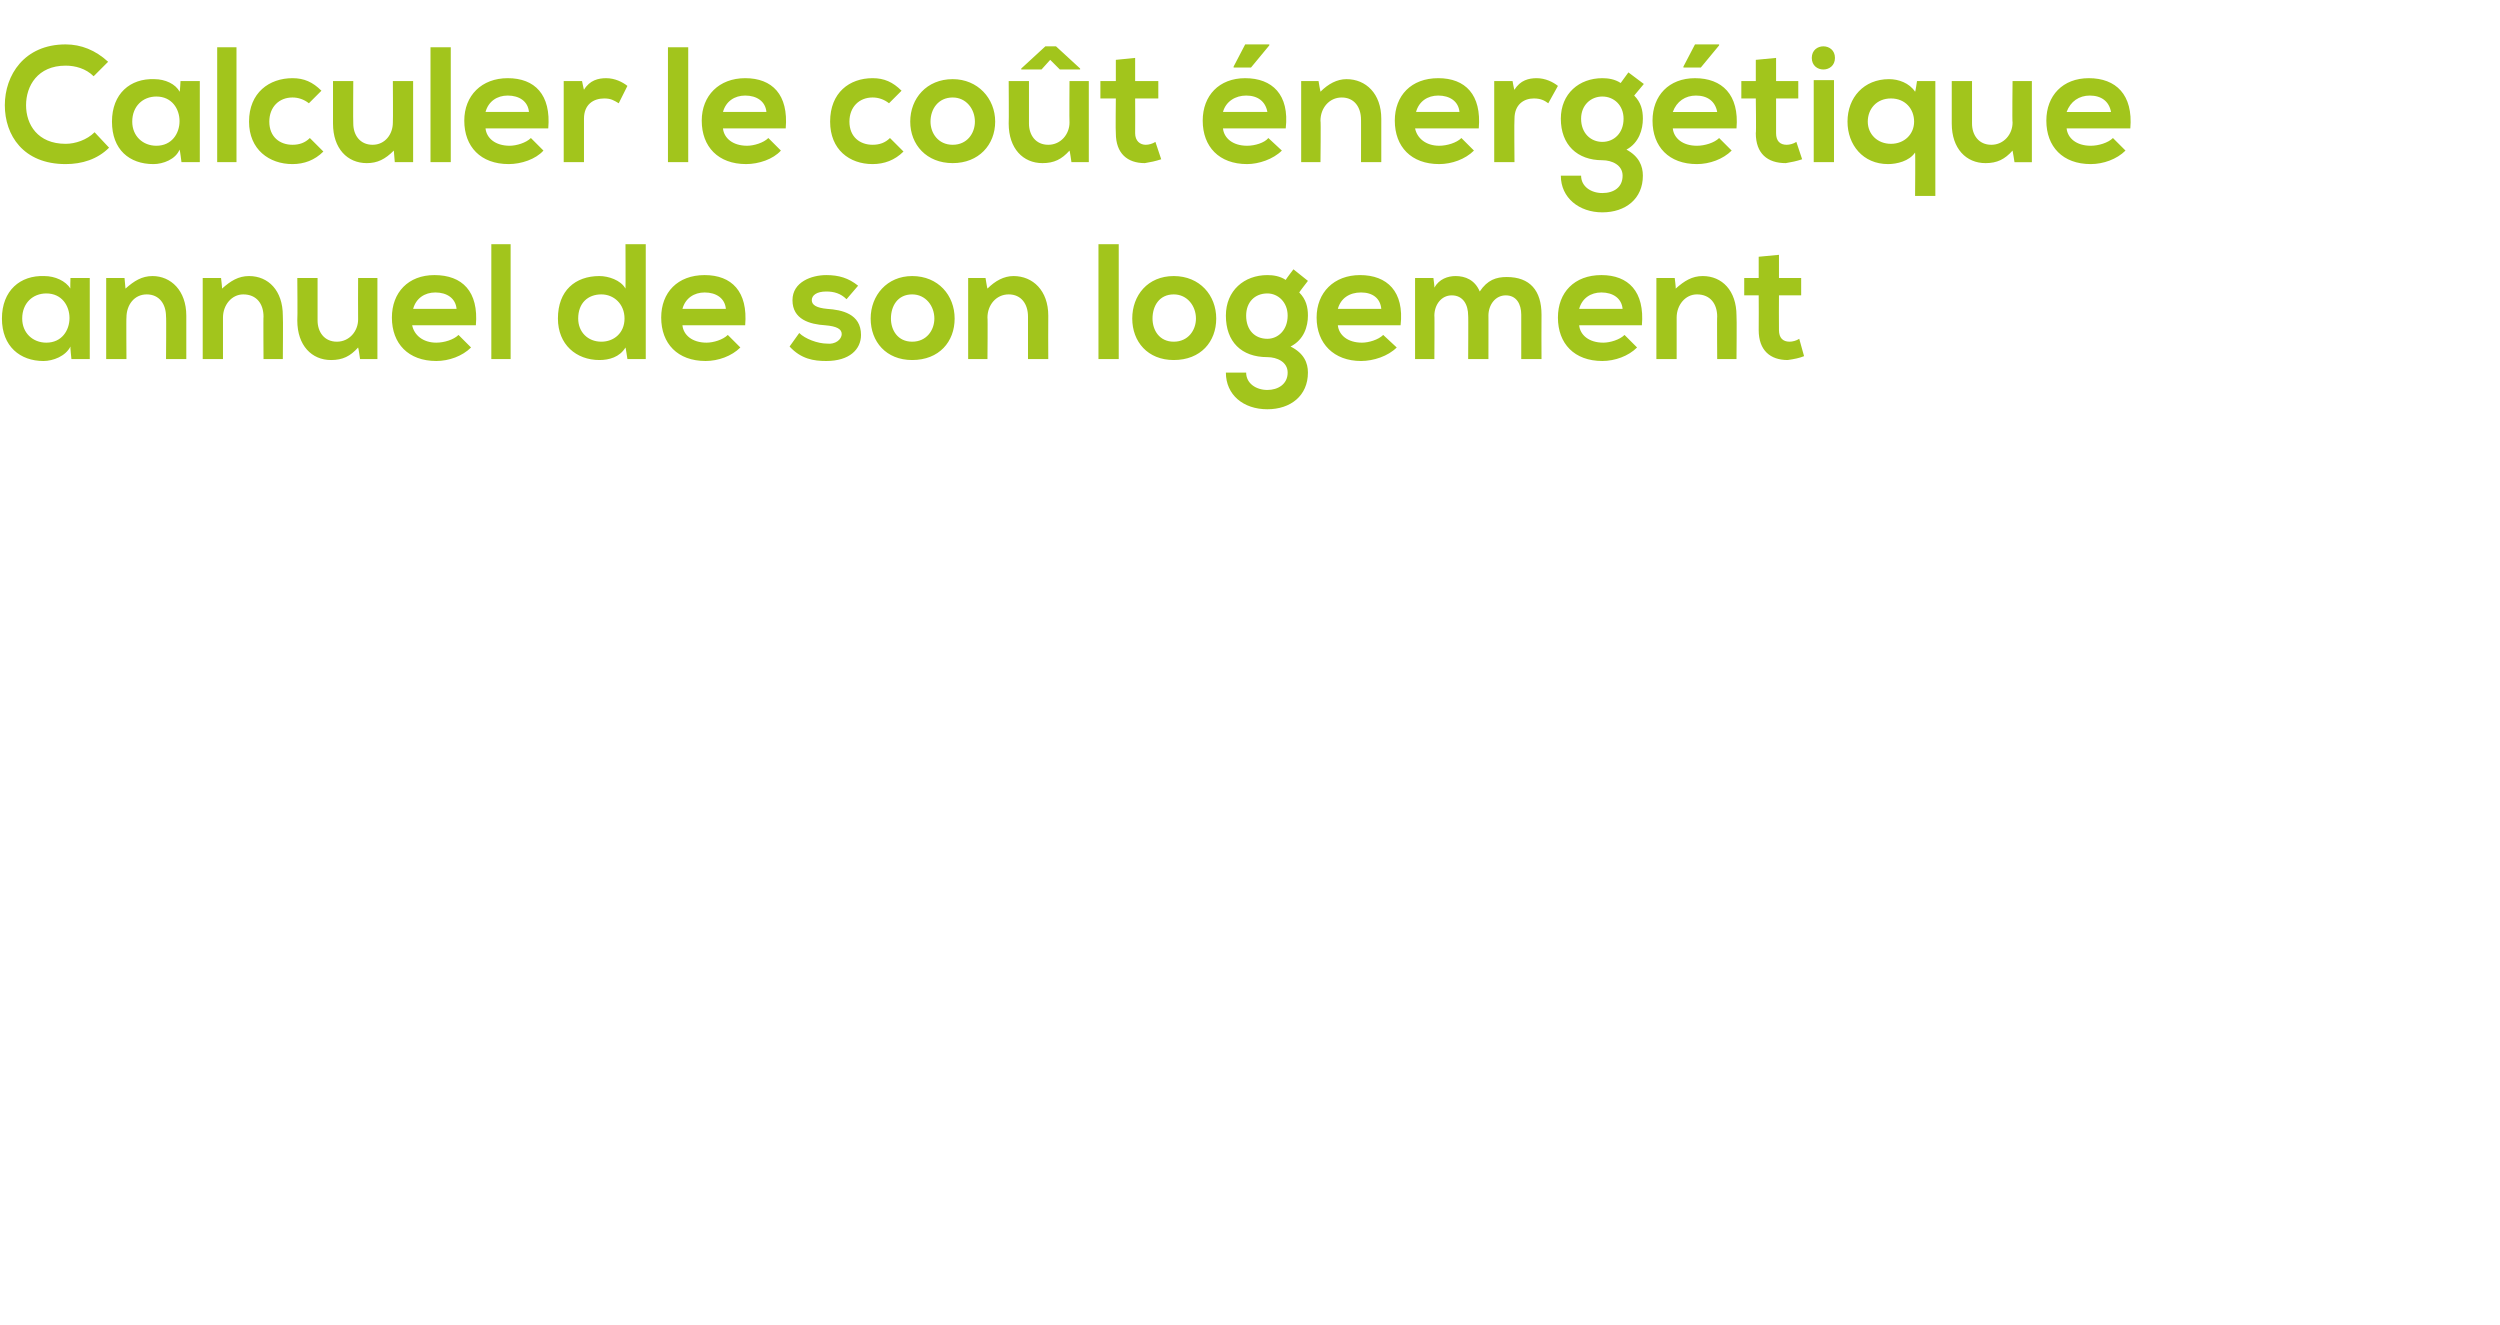
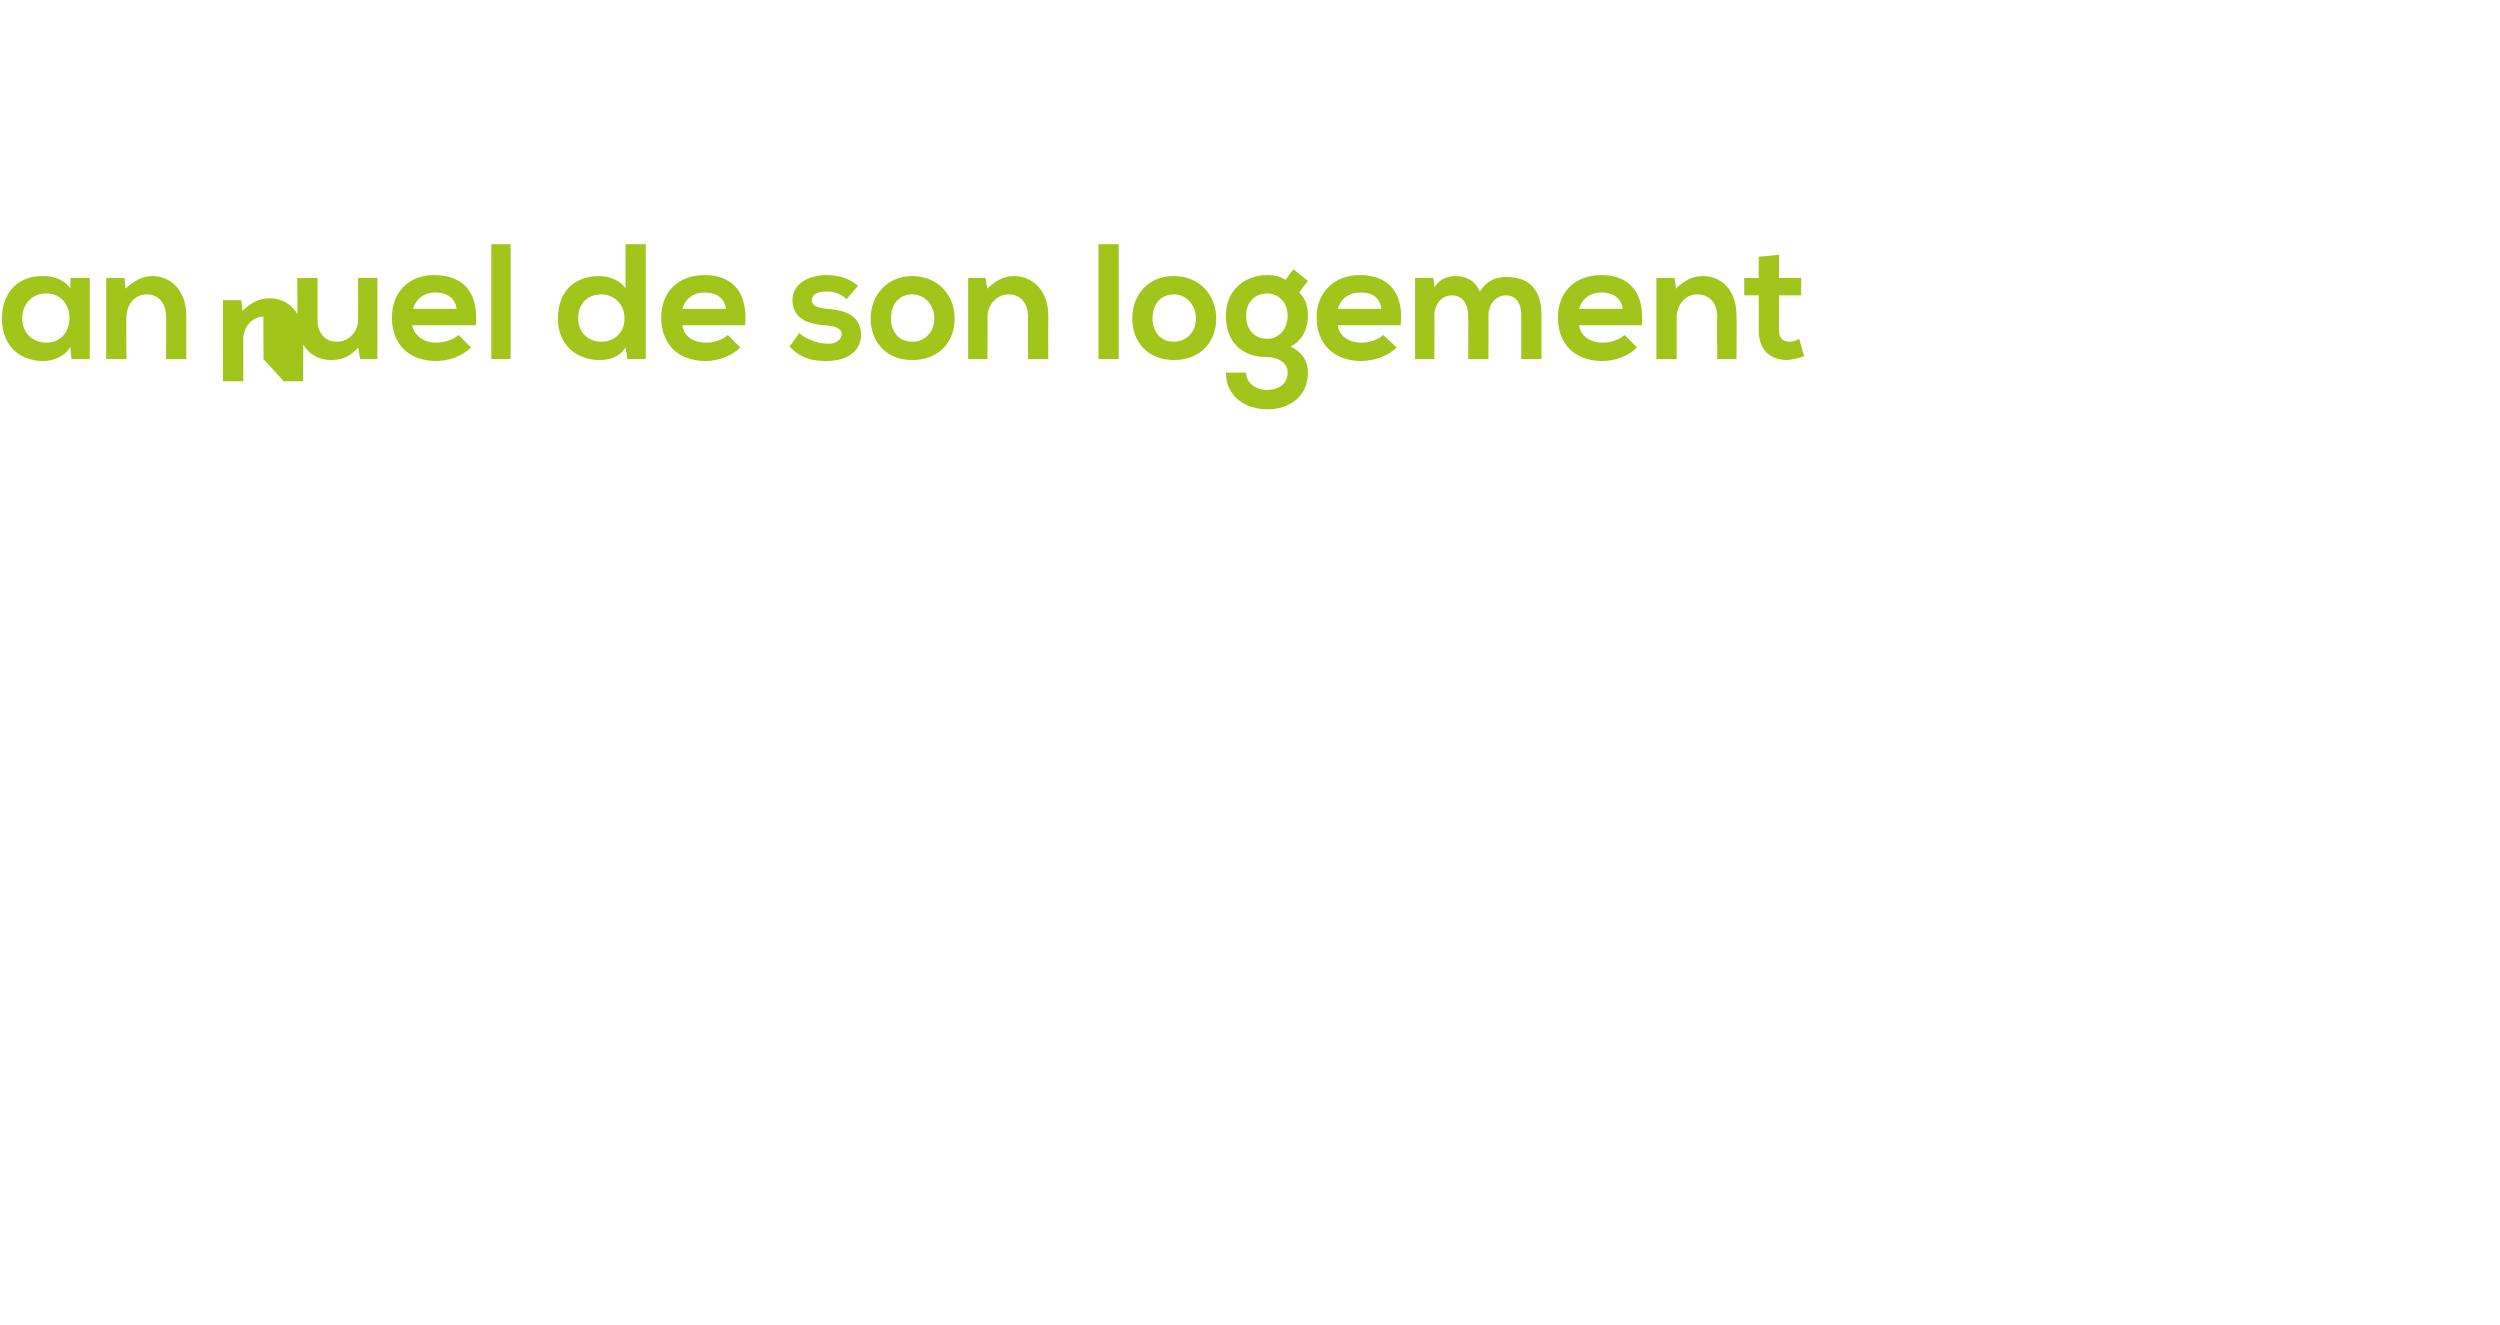
<svg xmlns="http://www.w3.org/2000/svg" version="1.1" width="259px" height="137.3px" viewBox="0 -4 259 137.3" style="top:-4px">
  <desc>Calculer le coût énergétique annuel de son logement</desc>
  <defs />
  <g id="Polygon50080">
-     <path d="m7.3 24.8l2 0l0 8.4l-1.9 0c0 0-.14-1.27-.1-1.3c-.5 1-1.8 1.5-2.8 1.5c-2.4 0-4.3-1.5-4.3-4.4c0-2.9 1.9-4.5 4.4-4.4c1.1 0 2.2.5 2.7 1.3c-.04.02 0-1.1 0-1.1zm-5 4.2c0 1.5 1.1 2.5 2.5 2.5c3.2 0 3.2-5.1 0-5.1c-1.4 0-2.5 1-2.5 2.6zm14.9 4.2c0 0 .04-4.44 0-4.4c0-1.3-.7-2.3-2-2.3c-1.3 0-2.1 1.1-2.1 2.4c-.03-.03 0 4.3 0 4.3l-2.1 0l0-8.4l1.9 0c0 0 .1 1.09.1 1.1c.9-.8 1.7-1.3 2.8-1.3c1.9 0 3.5 1.5 3.5 4.1c.01.05 0 4.5 0 4.5l-2.1 0zm10.1 0c0 0-.03-4.44 0-4.4c0-1.3-.7-2.3-2.1-2.3c-1.2 0-2.1 1.1-2.1 2.4c0-.03 0 4.3 0 4.3l-2.1 0l0-8.4l1.9 0c0 0 .13 1.09.1 1.1c.9-.8 1.7-1.3 2.8-1.3c2 0 3.5 1.5 3.5 4.1c.04.05 0 4.5 0 4.5l-2 0zm5.6-8.4c0 0 .01 4.35 0 4.4c0 1.2.7 2.2 2 2.2c1.3 0 2.2-1.1 2.2-2.3c-.02-.05 0-4.3 0-4.3l2 0l0 8.4l-1.8 0c0 0-.16-1.17-.2-1.2c-.8.9-1.6 1.3-2.8 1.3c-2 0-3.5-1.5-3.5-4.1c.04-.03 0-4.4 0-4.4l2.1 0zm9.8 4.9c.2 1 1.1 1.8 2.5 1.8c.8 0 1.8-.3 2.3-.8c0 0 1.3 1.3 1.3 1.3c-.9.9-2.3 1.4-3.6 1.4c-2.9 0-4.6-1.8-4.6-4.5c0-2.6 1.7-4.4 4.4-4.4c2.9 0 4.6 1.7 4.3 5.2c0 0-6.6 0-6.6 0zm4.6-1.7c-.1-1.1-1-1.7-2.2-1.7c-1.1 0-2 .6-2.3 1.7c0 0 4.5 0 4.5 0zm5.6-6.7l0 11.9l-2 0l0-11.9l2 0zm7 7.7c0 1.4 1 2.4 2.4 2.4c1.3 0 2.4-.9 2.4-2.4c0-1.5-1.1-2.5-2.4-2.5c-1.4 0-2.4.9-2.4 2.5zm7-7.7l0 11.9l-1.9 0c0 0-.18-1.21-.2-1.2c-.6 1-1.7 1.3-2.7 1.3c-2.4 0-4.3-1.6-4.3-4.3c0-2.9 1.8-4.4 4.3-4.4c.9 0 2.2.4 2.7 1.3c.02.01 0-4.6 0-4.6l2.1 0zm3.8 8.4c.1 1 1 1.8 2.5 1.8c.7 0 1.7-.3 2.2-.8c0 0 1.3 1.3 1.3 1.3c-.9.9-2.3 1.4-3.6 1.4c-2.9 0-4.6-1.8-4.6-4.5c0-2.6 1.7-4.4 4.5-4.4c2.8 0 4.5 1.7 4.2 5.2c0 0-6.5 0-6.5 0zm4.5-1.7c-.1-1.1-1-1.7-2.2-1.7c-1.1 0-2 .6-2.3 1.7c0 0 4.5 0 4.5 0zm12.5-1c-.6-.6-1.3-.8-2.1-.8c-1 0-1.5.4-1.5.9c0 .5.5.8 1.6.9c1.5.1 3.5.5 3.5 2.7c0 1.5-1.2 2.7-3.6 2.7c-1.3 0-2.6-.2-3.8-1.5c0 0 1-1.4 1-1.4c.6.6 1.9 1.1 2.9 1.1c.8.1 1.5-.4 1.5-1c0-.5-.5-.8-1.7-.9c-1.6-.1-3.4-.6-3.4-2.6c0-1.9 2-2.6 3.5-2.6c1.3 0 2.3.3 3.3 1.1c0 0-1.2 1.4-1.2 1.4zm11.2 2c0 2.4-1.6 4.3-4.4 4.3c-2.7 0-4.3-1.9-4.3-4.3c0-2.4 1.7-4.4 4.3-4.4c2.7 0 4.4 2 4.4 4.4zm-6.6 0c0 1.2.7 2.4 2.2 2.4c1.5 0 2.3-1.2 2.3-2.4c0-1.3-.9-2.5-2.3-2.5c-1.5 0-2.2 1.2-2.2 2.5zm14.2 4.2c0 0 0-4.44 0-4.4c0-1.3-.7-2.3-2-2.3c-1.3 0-2.2 1.1-2.2 2.4c.04-.03 0 4.3 0 4.3l-2 0l0-8.4l1.8 0c0 0 .17 1.09.2 1.1c.8-.8 1.7-1.3 2.7-1.3c2 0 3.6 1.5 3.6 4.1c-.02.05 0 4.5 0 4.5l-2.1 0zm9.4-11.9l0 11.9l-2.1 0l0-11.9l2.1 0zm10.1 7.7c0 2.4-1.6 4.3-4.4 4.3c-2.7 0-4.3-1.9-4.3-4.3c0-2.4 1.6-4.4 4.3-4.4c2.7 0 4.4 2 4.4 4.4zm-6.6 0c0 1.2.7 2.4 2.2 2.4c1.5 0 2.3-1.2 2.3-2.4c0-1.3-.9-2.5-2.3-2.5c-1.5 0-2.2 1.2-2.2 2.5zm14.6-5.1l1.5 1.2c0 0-.9 1.16-.9 1.2c.7.7.9 1.5.9 2.4c0 1.1-.4 2.5-1.8 3.2c1.4.7 1.8 1.7 1.8 2.7c0 2.4-1.8 3.8-4.2 3.8c-2.5 0-4.3-1.5-4.3-3.8c0 0 2.1 0 2.1 0c0 1.1 1 1.8 2.2 1.8c1.1 0 2.1-.6 2.1-1.8c0-1.1-1.1-1.6-2.1-1.6c-2.7 0-4.3-1.6-4.3-4.3c0-2.6 1.9-4.2 4.3-4.2c.6 0 1.3.1 1.9.5c-.02-.03.8-1.1.8-1.1zm-4.9 4.8c0 1.5.9 2.4 2.2 2.4c1.1 0 2.1-.9 2.1-2.4c0-1.4-1-2.3-2.1-2.3c-1.3 0-2.2.9-2.2 2.3zm9.5 1c.1 1 1 1.8 2.5 1.8c.7 0 1.7-.3 2.2-.8c0 0 1.4 1.3 1.4 1.3c-.9.9-2.4 1.4-3.7 1.4c-2.8 0-4.6-1.8-4.6-4.5c0-2.6 1.8-4.4 4.5-4.4c2.8 0 4.6 1.7 4.2 5.2c0 0-6.5 0-6.5 0zm4.5-1.7c-.1-1.1-.9-1.7-2.1-1.7c-1.2 0-2.1.6-2.4 1.7c0 0 4.5 0 4.5 0zm9 5.2c0 0 .03-4.54 0-4.5c0-1.1-.5-2.1-1.7-2.1c-1.1 0-1.8 1-1.8 2.1c.03-.04 0 4.5 0 4.5l-2 0l0-8.4l1.9 0c0 0 .13.97.1 1c.5-.9 1.4-1.2 2.2-1.2c1 0 2 .4 2.5 1.6c.8-1.2 1.7-1.5 2.8-1.5c2.4 0 3.6 1.4 3.6 3.9c-.02.03 0 4.6 0 4.6l-2.1 0c0 0 .01-4.57 0-4.6c0-1.1-.5-2-1.6-2c-1.1 0-1.8 1-1.8 2.1c.01-.04 0 4.5 0 4.5l-2.1 0zm11.5-3.5c.1 1 1 1.8 2.5 1.8c.7 0 1.7-.3 2.2-.8c0 0 1.3 1.3 1.3 1.3c-.9.9-2.3 1.4-3.6 1.4c-2.9 0-4.6-1.8-4.6-4.5c0-2.6 1.7-4.4 4.5-4.4c2.8 0 4.5 1.7 4.2 5.2c0 0-6.5 0-6.5 0zm4.5-1.7c-.1-1.1-1-1.7-2.2-1.7c-1.1 0-2 .6-2.3 1.7c0 0 4.5 0 4.5 0zm9.8 5.2c0 0-.03-4.44 0-4.4c0-1.3-.7-2.3-2.1-2.3c-1.2 0-2.1 1.1-2.1 2.4c0-.03 0 4.3 0 4.3l-2.1 0l0-8.4l1.9 0c0 0 .14 1.09.1 1.1c.9-.8 1.7-1.3 2.8-1.3c2 0 3.5 1.5 3.5 4.1c.04.05 0 4.5 0 4.5l-2 0zm6.4-10.8l0 2.4l2.3 0l0 1.8l-2.3 0c0 0-.02 3.59 0 3.6c0 .8.4 1.2 1.1 1.2c.3 0 .7-.1 1-.3c0 0 .5 1.8.5 1.8c-.5.2-1 .3-1.7.4c-1.8 0-3-1-3-3.1c.02-.01 0-3.6 0-3.6l-1.5 0l0-1.8l1.5 0l0-2.2l2.1-.2z" stroke="none" fill="#a2c51c" />
+     <path d="m7.3 24.8l2 0l0 8.4l-1.9 0c0 0-.14-1.27-.1-1.3c-.5 1-1.8 1.5-2.8 1.5c-2.4 0-4.3-1.5-4.3-4.4c0-2.9 1.9-4.5 4.4-4.4c1.1 0 2.2.5 2.7 1.3c-.04.02 0-1.1 0-1.1zm-5 4.2c0 1.5 1.1 2.5 2.5 2.5c3.2 0 3.2-5.1 0-5.1c-1.4 0-2.5 1-2.5 2.6zm14.9 4.2c0 0 .04-4.44 0-4.4c0-1.3-.7-2.3-2-2.3c-1.3 0-2.1 1.1-2.1 2.4c-.03-.03 0 4.3 0 4.3l-2.1 0l0-8.4l1.9 0c0 0 .1 1.09.1 1.1c.9-.8 1.7-1.3 2.8-1.3c1.9 0 3.5 1.5 3.5 4.1c.01.05 0 4.5 0 4.5l-2.1 0zm10.1 0c0 0-.03-4.44 0-4.4c-1.2 0-2.1 1.1-2.1 2.4c0-.03 0 4.3 0 4.3l-2.1 0l0-8.4l1.9 0c0 0 .13 1.09.1 1.1c.9-.8 1.7-1.3 2.8-1.3c2 0 3.5 1.5 3.5 4.1c.04.05 0 4.5 0 4.5l-2 0zm5.6-8.4c0 0 .01 4.35 0 4.4c0 1.2.7 2.2 2 2.2c1.3 0 2.2-1.1 2.2-2.3c-.02-.05 0-4.3 0-4.3l2 0l0 8.4l-1.8 0c0 0-.16-1.17-.2-1.2c-.8.9-1.6 1.3-2.8 1.3c-2 0-3.5-1.5-3.5-4.1c.04-.03 0-4.4 0-4.4l2.1 0zm9.8 4.9c.2 1 1.1 1.8 2.5 1.8c.8 0 1.8-.3 2.3-.8c0 0 1.3 1.3 1.3 1.3c-.9.9-2.3 1.4-3.6 1.4c-2.9 0-4.6-1.8-4.6-4.5c0-2.6 1.7-4.4 4.4-4.4c2.9 0 4.6 1.7 4.3 5.2c0 0-6.6 0-6.6 0zm4.6-1.7c-.1-1.1-1-1.7-2.2-1.7c-1.1 0-2 .6-2.3 1.7c0 0 4.5 0 4.5 0zm5.6-6.7l0 11.9l-2 0l0-11.9l2 0zm7 7.7c0 1.4 1 2.4 2.4 2.4c1.3 0 2.4-.9 2.4-2.4c0-1.5-1.1-2.5-2.4-2.5c-1.4 0-2.4.9-2.4 2.5zm7-7.7l0 11.9l-1.9 0c0 0-.18-1.21-.2-1.2c-.6 1-1.7 1.3-2.7 1.3c-2.4 0-4.3-1.6-4.3-4.3c0-2.9 1.8-4.4 4.3-4.4c.9 0 2.2.4 2.7 1.3c.02.01 0-4.6 0-4.6l2.1 0zm3.8 8.4c.1 1 1 1.8 2.5 1.8c.7 0 1.7-.3 2.2-.8c0 0 1.3 1.3 1.3 1.3c-.9.9-2.3 1.4-3.6 1.4c-2.9 0-4.6-1.8-4.6-4.5c0-2.6 1.7-4.4 4.5-4.4c2.8 0 4.5 1.7 4.2 5.2c0 0-6.5 0-6.5 0zm4.5-1.7c-.1-1.1-1-1.7-2.2-1.7c-1.1 0-2 .6-2.3 1.7c0 0 4.5 0 4.5 0zm12.5-1c-.6-.6-1.3-.8-2.1-.8c-1 0-1.5.4-1.5.9c0 .5.5.8 1.6.9c1.5.1 3.5.5 3.5 2.7c0 1.5-1.2 2.7-3.6 2.7c-1.3 0-2.6-.2-3.8-1.5c0 0 1-1.4 1-1.4c.6.6 1.9 1.1 2.9 1.1c.8.1 1.5-.4 1.5-1c0-.5-.5-.8-1.7-.9c-1.6-.1-3.4-.6-3.4-2.6c0-1.9 2-2.6 3.5-2.6c1.3 0 2.3.3 3.3 1.1c0 0-1.2 1.4-1.2 1.4zm11.2 2c0 2.4-1.6 4.3-4.4 4.3c-2.7 0-4.3-1.9-4.3-4.3c0-2.4 1.7-4.4 4.3-4.4c2.7 0 4.4 2 4.4 4.4zm-6.6 0c0 1.2.7 2.4 2.2 2.4c1.5 0 2.3-1.2 2.3-2.4c0-1.3-.9-2.5-2.3-2.5c-1.5 0-2.2 1.2-2.2 2.5zm14.2 4.2c0 0 0-4.44 0-4.4c0-1.3-.7-2.3-2-2.3c-1.3 0-2.2 1.1-2.2 2.4c.04-.03 0 4.3 0 4.3l-2 0l0-8.4l1.8 0c0 0 .17 1.09.2 1.1c.8-.8 1.7-1.3 2.7-1.3c2 0 3.6 1.5 3.6 4.1c-.02.05 0 4.5 0 4.5l-2.1 0zm9.4-11.9l0 11.9l-2.1 0l0-11.9l2.1 0zm10.1 7.7c0 2.4-1.6 4.3-4.4 4.3c-2.7 0-4.3-1.9-4.3-4.3c0-2.4 1.6-4.4 4.3-4.4c2.7 0 4.4 2 4.4 4.4zm-6.6 0c0 1.2.7 2.4 2.2 2.4c1.5 0 2.3-1.2 2.3-2.4c0-1.3-.9-2.5-2.3-2.5c-1.5 0-2.2 1.2-2.2 2.5zm14.6-5.1l1.5 1.2c0 0-.9 1.16-.9 1.2c.7.7.9 1.5.9 2.4c0 1.1-.4 2.5-1.8 3.2c1.4.7 1.8 1.7 1.8 2.7c0 2.4-1.8 3.8-4.2 3.8c-2.5 0-4.3-1.5-4.3-3.8c0 0 2.1 0 2.1 0c0 1.1 1 1.8 2.2 1.8c1.1 0 2.1-.6 2.1-1.8c0-1.1-1.1-1.6-2.1-1.6c-2.7 0-4.3-1.6-4.3-4.3c0-2.6 1.9-4.2 4.3-4.2c.6 0 1.3.1 1.9.5c-.02-.03.8-1.1.8-1.1zm-4.9 4.8c0 1.5.9 2.4 2.2 2.4c1.1 0 2.1-.9 2.1-2.4c0-1.4-1-2.3-2.1-2.3c-1.3 0-2.2.9-2.2 2.3zm9.5 1c.1 1 1 1.8 2.5 1.8c.7 0 1.7-.3 2.2-.8c0 0 1.4 1.3 1.4 1.3c-.9.9-2.4 1.4-3.7 1.4c-2.8 0-4.6-1.8-4.6-4.5c0-2.6 1.8-4.4 4.5-4.4c2.8 0 4.6 1.7 4.2 5.2c0 0-6.5 0-6.5 0zm4.5-1.7c-.1-1.1-.9-1.7-2.1-1.7c-1.2 0-2.1.6-2.4 1.7c0 0 4.5 0 4.5 0zm9 5.2c0 0 .03-4.54 0-4.5c0-1.1-.5-2.1-1.7-2.1c-1.1 0-1.8 1-1.8 2.1c.03-.04 0 4.5 0 4.5l-2 0l0-8.4l1.9 0c0 0 .13.97.1 1c.5-.9 1.4-1.2 2.2-1.2c1 0 2 .4 2.5 1.6c.8-1.2 1.7-1.5 2.8-1.5c2.4 0 3.6 1.4 3.6 3.9c-.02.03 0 4.6 0 4.6l-2.1 0c0 0 .01-4.57 0-4.6c0-1.1-.5-2-1.6-2c-1.1 0-1.8 1-1.8 2.1c.01-.04 0 4.5 0 4.5l-2.1 0zm11.5-3.5c.1 1 1 1.8 2.5 1.8c.7 0 1.7-.3 2.2-.8c0 0 1.3 1.3 1.3 1.3c-.9.9-2.3 1.4-3.6 1.4c-2.9 0-4.6-1.8-4.6-4.5c0-2.6 1.7-4.4 4.5-4.4c2.8 0 4.5 1.7 4.2 5.2c0 0-6.5 0-6.5 0zm4.5-1.7c-.1-1.1-1-1.7-2.2-1.7c-1.1 0-2 .6-2.3 1.7c0 0 4.5 0 4.5 0zm9.8 5.2c0 0-.03-4.44 0-4.4c0-1.3-.7-2.3-2.1-2.3c-1.2 0-2.1 1.1-2.1 2.4c0-.03 0 4.3 0 4.3l-2.1 0l0-8.4l1.9 0c0 0 .14 1.09.1 1.1c.9-.8 1.7-1.3 2.8-1.3c2 0 3.5 1.5 3.5 4.1c.04.05 0 4.5 0 4.5l-2 0zm6.4-10.8l0 2.4l2.3 0l0 1.8l-2.3 0c0 0-.02 3.59 0 3.6c0 .8.4 1.2 1.1 1.2c.3 0 .7-.1 1-.3c0 0 .5 1.8.5 1.8c-.5.2-1 .3-1.7.4c-1.8 0-3-1-3-3.1c.02-.01 0-3.6 0-3.6l-1.5 0l0-1.8l1.5 0l0-2.2l2.1-.2z" stroke="none" fill="#a2c51c" />
  </g>
  <g id="Polygon50079">
-     <path d="m11.3 11.3c-1.2 1.2-2.8 1.7-4.5 1.7c-4.4 0-6.3-3-6.3-6.1c0-3.1 2-6.3 6.3-6.3c1.6 0 3.1.6 4.4 1.8c0 0-1.5 1.5-1.5 1.5c-.8-.8-1.9-1.1-2.9-1.1c-2.9 0-4.1 2.1-4.1 4.1c0 2 1.2 4 4.1 4c1 0 2.2-.4 3-1.2c0 0 1.5 1.6 1.5 1.6zm7.4-6.9l2 0l0 8.4l-1.9 0c0 0-.15-1.27-.2-1.3c-.4 1-1.7 1.5-2.7 1.5c-2.5 0-4.3-1.5-4.3-4.4c0-2.9 1.9-4.5 4.4-4.4c1.1 0 2.2.5 2.6 1.3c.05.02.1-1.1.1-1.1zm-5 4.2c0 1.5 1.1 2.5 2.5 2.5c3.2 0 3.2-5.1 0-5.1c-1.4 0-2.5 1-2.5 2.6zm10.8-7.7l0 11.9l-2 0l0-11.9l2 0zm9 10.8c-.9.9-2 1.3-3.2 1.3c-2.4 0-4.5-1.5-4.5-4.4c0-3 2.1-4.5 4.5-4.5c1.2 0 2.1.4 3 1.3c0 0-1.3 1.3-1.3 1.3c-.5-.4-1.1-.6-1.7-.6c-1.4 0-2.4 1-2.4 2.5c0 1.6 1.1 2.4 2.4 2.4c.7 0 1.3-.2 1.8-.7c0 0 1.4 1.4 1.4 1.4zm3.1-7.3c0 0-.03 4.35 0 4.4c0 1.2.7 2.2 2 2.2c1.3 0 2.1-1.1 2.1-2.3c.03-.05 0-4.3 0-4.3l2.1 0l0 8.4l-1.9 0c0 0-.1-1.17-.1-1.2c-.9.9-1.7 1.3-2.8 1.3c-2 0-3.5-1.5-3.5-4.1c-.01-.03 0-4.4 0-4.4l2.1 0zm10.1-3.5l0 11.9l-2.1 0l0-11.9l2.1 0zm3.6 8.4c.1 1 1 1.8 2.5 1.8c.7 0 1.7-.3 2.2-.8c0 0 1.3 1.3 1.3 1.3c-.8.9-2.3 1.4-3.6 1.4c-2.9 0-4.6-1.8-4.6-4.5c0-2.6 1.8-4.4 4.5-4.4c2.8 0 4.5 1.7 4.2 5.2c0 0-6.5 0-6.5 0zm4.5-1.7c-.1-1.1-1-1.7-2.2-1.7c-1.1 0-2 .6-2.3 1.7c0 0 4.5 0 4.5 0zm5.5-3.2c0 0 .19.94.2.9c.6-1 1.5-1.2 2.3-1.2c.9 0 1.7.4 2.2.8c0 0-.9 1.8-.9 1.8c-.5-.3-.8-.5-1.5-.5c-1.1 0-2.1.6-2.1 2.1c-.01.03 0 4.5 0 4.5l-2.1 0l0-8.4l1.9 0zm11-3.5l0 11.9l-2.1 0l0-11.9l2.1 0zm3.6 8.4c.1 1 1 1.8 2.5 1.8c.7 0 1.7-.3 2.2-.8c0 0 1.3 1.3 1.3 1.3c-.8.9-2.3 1.4-3.6 1.4c-2.9 0-4.6-1.8-4.6-4.5c0-2.6 1.8-4.4 4.5-4.4c2.8 0 4.5 1.7 4.2 5.2c0 0-6.5 0-6.5 0zm4.5-1.7c-.1-1.1-1-1.7-2.2-1.7c-1.1 0-2 .6-2.3 1.7c0 0 4.5 0 4.5 0zm14.2 4.1c-.9.9-2 1.3-3.2 1.3c-2.4 0-4.4-1.5-4.4-4.4c0-3 2-4.5 4.4-4.5c1.2 0 2.1.4 3 1.3c0 0-1.3 1.3-1.3 1.3c-.5-.4-1.1-.6-1.7-.6c-1.4 0-2.4 1-2.4 2.5c0 1.6 1.1 2.4 2.4 2.4c.7 0 1.3-.2 1.8-.7c0 0 1.4 1.4 1.4 1.4zm9.5-3.1c0 2.4-1.7 4.3-4.4 4.3c-2.7 0-4.4-1.9-4.4-4.3c0-2.4 1.7-4.4 4.4-4.4c2.6 0 4.4 2 4.4 4.4zm-6.7 0c0 1.2.8 2.4 2.3 2.4c1.5 0 2.3-1.2 2.3-2.4c0-1.3-.9-2.5-2.3-2.5c-1.5 0-2.3 1.2-2.3 2.5zm10.2-4.2c0 0 .01 4.35 0 4.4c0 1.2.7 2.2 2 2.2c1.3 0 2.2-1.1 2.2-2.3c-.03-.05 0-4.3 0-4.3l2 0l0 8.4l-1.8 0c0 0-.16-1.17-.2-1.2c-.8.9-1.6 1.3-2.8 1.3c-2 0-3.5-1.5-3.5-4.1c.03-.03 0-4.4 0-4.4l2.1 0zm1.7-3.6l1.1 0l2.5 2.3l0 .1l-2.1 0l-1-1l-.9 1l-2.1 0l0-.1l2.5-2.3zm9.3 1.2l0 2.4l2.4 0l0 1.8l-2.4 0c0 0 .02 3.59 0 3.6c0 .8.5 1.2 1.1 1.2c.3 0 .7-.1 1-.3c0 0 .6 1.8.6 1.8c-.6.2-1.1.3-1.7.4c-1.8 0-3-1-3-3.1c-.04-.01 0-3.6 0-3.6l-1.6 0l0-1.8l1.6 0l0-2.2l2-.2zm11.4 2.1c-2.7 0-4.4 1.8-4.4 4.4c0 2.7 1.7 4.5 4.6 4.5c1.2 0 2.7-.5 3.6-1.4c0 0-1.4-1.3-1.4-1.3c-.4.5-1.4.8-2.2.8c-1.5 0-2.4-.8-2.5-1.8c0 0 6.5 0 6.5 0c.4-3.5-1.4-5.2-4.2-5.2zm.1 1.8c1.2 0 2 .6 2.2 1.7c0 0-4.6 0-4.6 0c.3-1.1 1.3-1.7 2.4-1.7zm2.4-5.2l-1.9 2.3l-1.8 0l0-.1l1.2-2.3l2.5 0l0 .1zm9.5 12.1c0 0 .01-4.44 0-4.4c0-1.3-.7-2.3-2-2.3c-1.3 0-2.2 1.1-2.2 2.4c.05-.03 0 4.3 0 4.3l-2 0l0-8.4l1.8 0c0 0 .18 1.09.2 1.1c.8-.8 1.7-1.3 2.7-1.3c2 0 3.6 1.5 3.6 4.1c-.01.05 0 4.5 0 4.5l-2.1 0zm5.6-3.5c.2 1 1.1 1.8 2.5 1.8c.8 0 1.8-.3 2.3-.8c0 0 1.3 1.3 1.3 1.3c-.9.9-2.3 1.4-3.6 1.4c-2.9 0-4.6-1.8-4.6-4.5c0-2.6 1.7-4.4 4.5-4.4c2.8 0 4.5 1.7 4.2 5.2c0 0-6.6 0-6.6 0zm4.6-1.7c-.1-1.1-1-1.7-2.2-1.7c-1.1 0-2 .6-2.3 1.7c0 0 4.5 0 4.5 0zm5.5-3.2c0 0 .16.94.2.9c.6-1 1.5-1.2 2.3-1.2c.9 0 1.7.4 2.2.8c0 0-1 1.8-1 1.8c-.4-.3-.8-.5-1.5-.5c-1 0-2 .6-2 2.1c-.04.03 0 4.5 0 4.5l-2.1 0l0-8.4l1.9 0zm12-.9l1.6 1.2c0 0-.97 1.16-1 1.2c.7.7.9 1.5.9 2.4c0 1.1-.4 2.5-1.7 3.2c1.3.7 1.7 1.7 1.7 2.7c0 2.4-1.8 3.8-4.2 3.8c-2.4 0-4.3-1.5-4.3-3.8c0 0 2.1 0 2.1 0c0 1.1 1 1.8 2.2 1.8c1.2 0 2.1-.6 2.1-1.8c0-1.1-1.1-1.6-2.1-1.6c-2.6 0-4.3-1.6-4.3-4.3c0-2.6 1.9-4.2 4.3-4.2c.6 0 1.3.1 1.9.5c.01-.03.8-1.1.8-1.1zm-4.9 4.8c0 1.5 1 2.4 2.2 2.4c1.2 0 2.2-.9 2.2-2.4c0-1.4-1-2.3-2.2-2.3c-1.2 0-2.2.9-2.2 2.3zm11.8-4.2c-2.7 0-4.4 1.8-4.4 4.4c0 2.7 1.7 4.5 4.6 4.5c1.3 0 2.7-.5 3.6-1.4c0 0-1.3-1.3-1.3-1.3c-.5.5-1.5.8-2.3.8c-1.5 0-2.4-.8-2.5-1.8c0 0 6.6 0 6.6 0c.3-3.5-1.5-5.2-4.3-5.2zm.1 1.8c1.2 0 2 .6 2.2 1.7c0 0-4.6 0-4.6 0c.4-1.1 1.3-1.7 2.4-1.7zm2.4-5.2l-1.9 2.3l-1.8 0l0-.1l1.2-2.3l2.5 0l0 .1zm5.9 1.3l0 2.4l2.3 0l0 1.8l-2.3 0c0 0 .01 3.59 0 3.6c0 .8.4 1.2 1.1 1.2c.3 0 .7-.1 1-.3c0 0 .6 1.8.6 1.8c-.6.2-1.1.3-1.7.4c-1.9 0-3.1-1-3.1-3.1c.05-.01 0-3.6 0-3.6l-1.5 0l0-1.8l1.5 0l0-2.2l2.1-.2zm3.9 2.3l0 8.5l2.1 0l0-8.5l-2.1 0zm2.2-2.3c0 1.6-2.4 1.6-2.4 0c0-1.6 2.4-1.6 2.4 0zm8.2 6.6c0-1.3-.9-2.4-2.4-2.4c-1.5 0-2.4 1.1-2.4 2.4c0 1.3 1 2.3 2.4 2.3c1.4 0 2.4-1 2.4-2.3zm.1 7.7c0 0 .04-4.54 0-4.5c-.6.9-1.9 1.2-2.8 1.2c-2.6 0-4.2-2-4.2-4.4c0-2.5 1.7-4.4 4.3-4.4c1 0 2.1.4 2.7 1.3c.04.02.2-1.1.2-1.1l1.9 0l0 11.9l-2.1 0zm5.9-11.9c0 0-.01 4.35 0 4.4c0 1.2.7 2.2 2 2.2c1.3 0 2.2-1.1 2.2-2.3c-.05-.05 0-4.3 0-4.3l2 0l0 8.4l-1.8 0c0 0-.18-1.17-.2-1.2c-.8.9-1.6 1.3-2.8 1.3c-2 0-3.5-1.5-3.5-4.1c.01-.03 0-4.4 0-4.4l2.1 0zm9.8 4.9c.1 1 1 1.8 2.5 1.8c.8 0 1.8-.3 2.3-.8c0 0 1.3 1.3 1.3 1.3c-.9.9-2.3 1.4-3.6 1.4c-2.9 0-4.6-1.8-4.6-4.5c0-2.6 1.7-4.4 4.4-4.4c2.8 0 4.6 1.7 4.3 5.2c0 0-6.6 0-6.6 0zm4.6-1.7c-.2-1.1-1-1.7-2.2-1.7c-1.1 0-2 .6-2.4 1.7c0 0 4.6 0 4.6 0z" stroke="none" fill="#a2c51c" />
-   </g>
+     </g>
</svg>